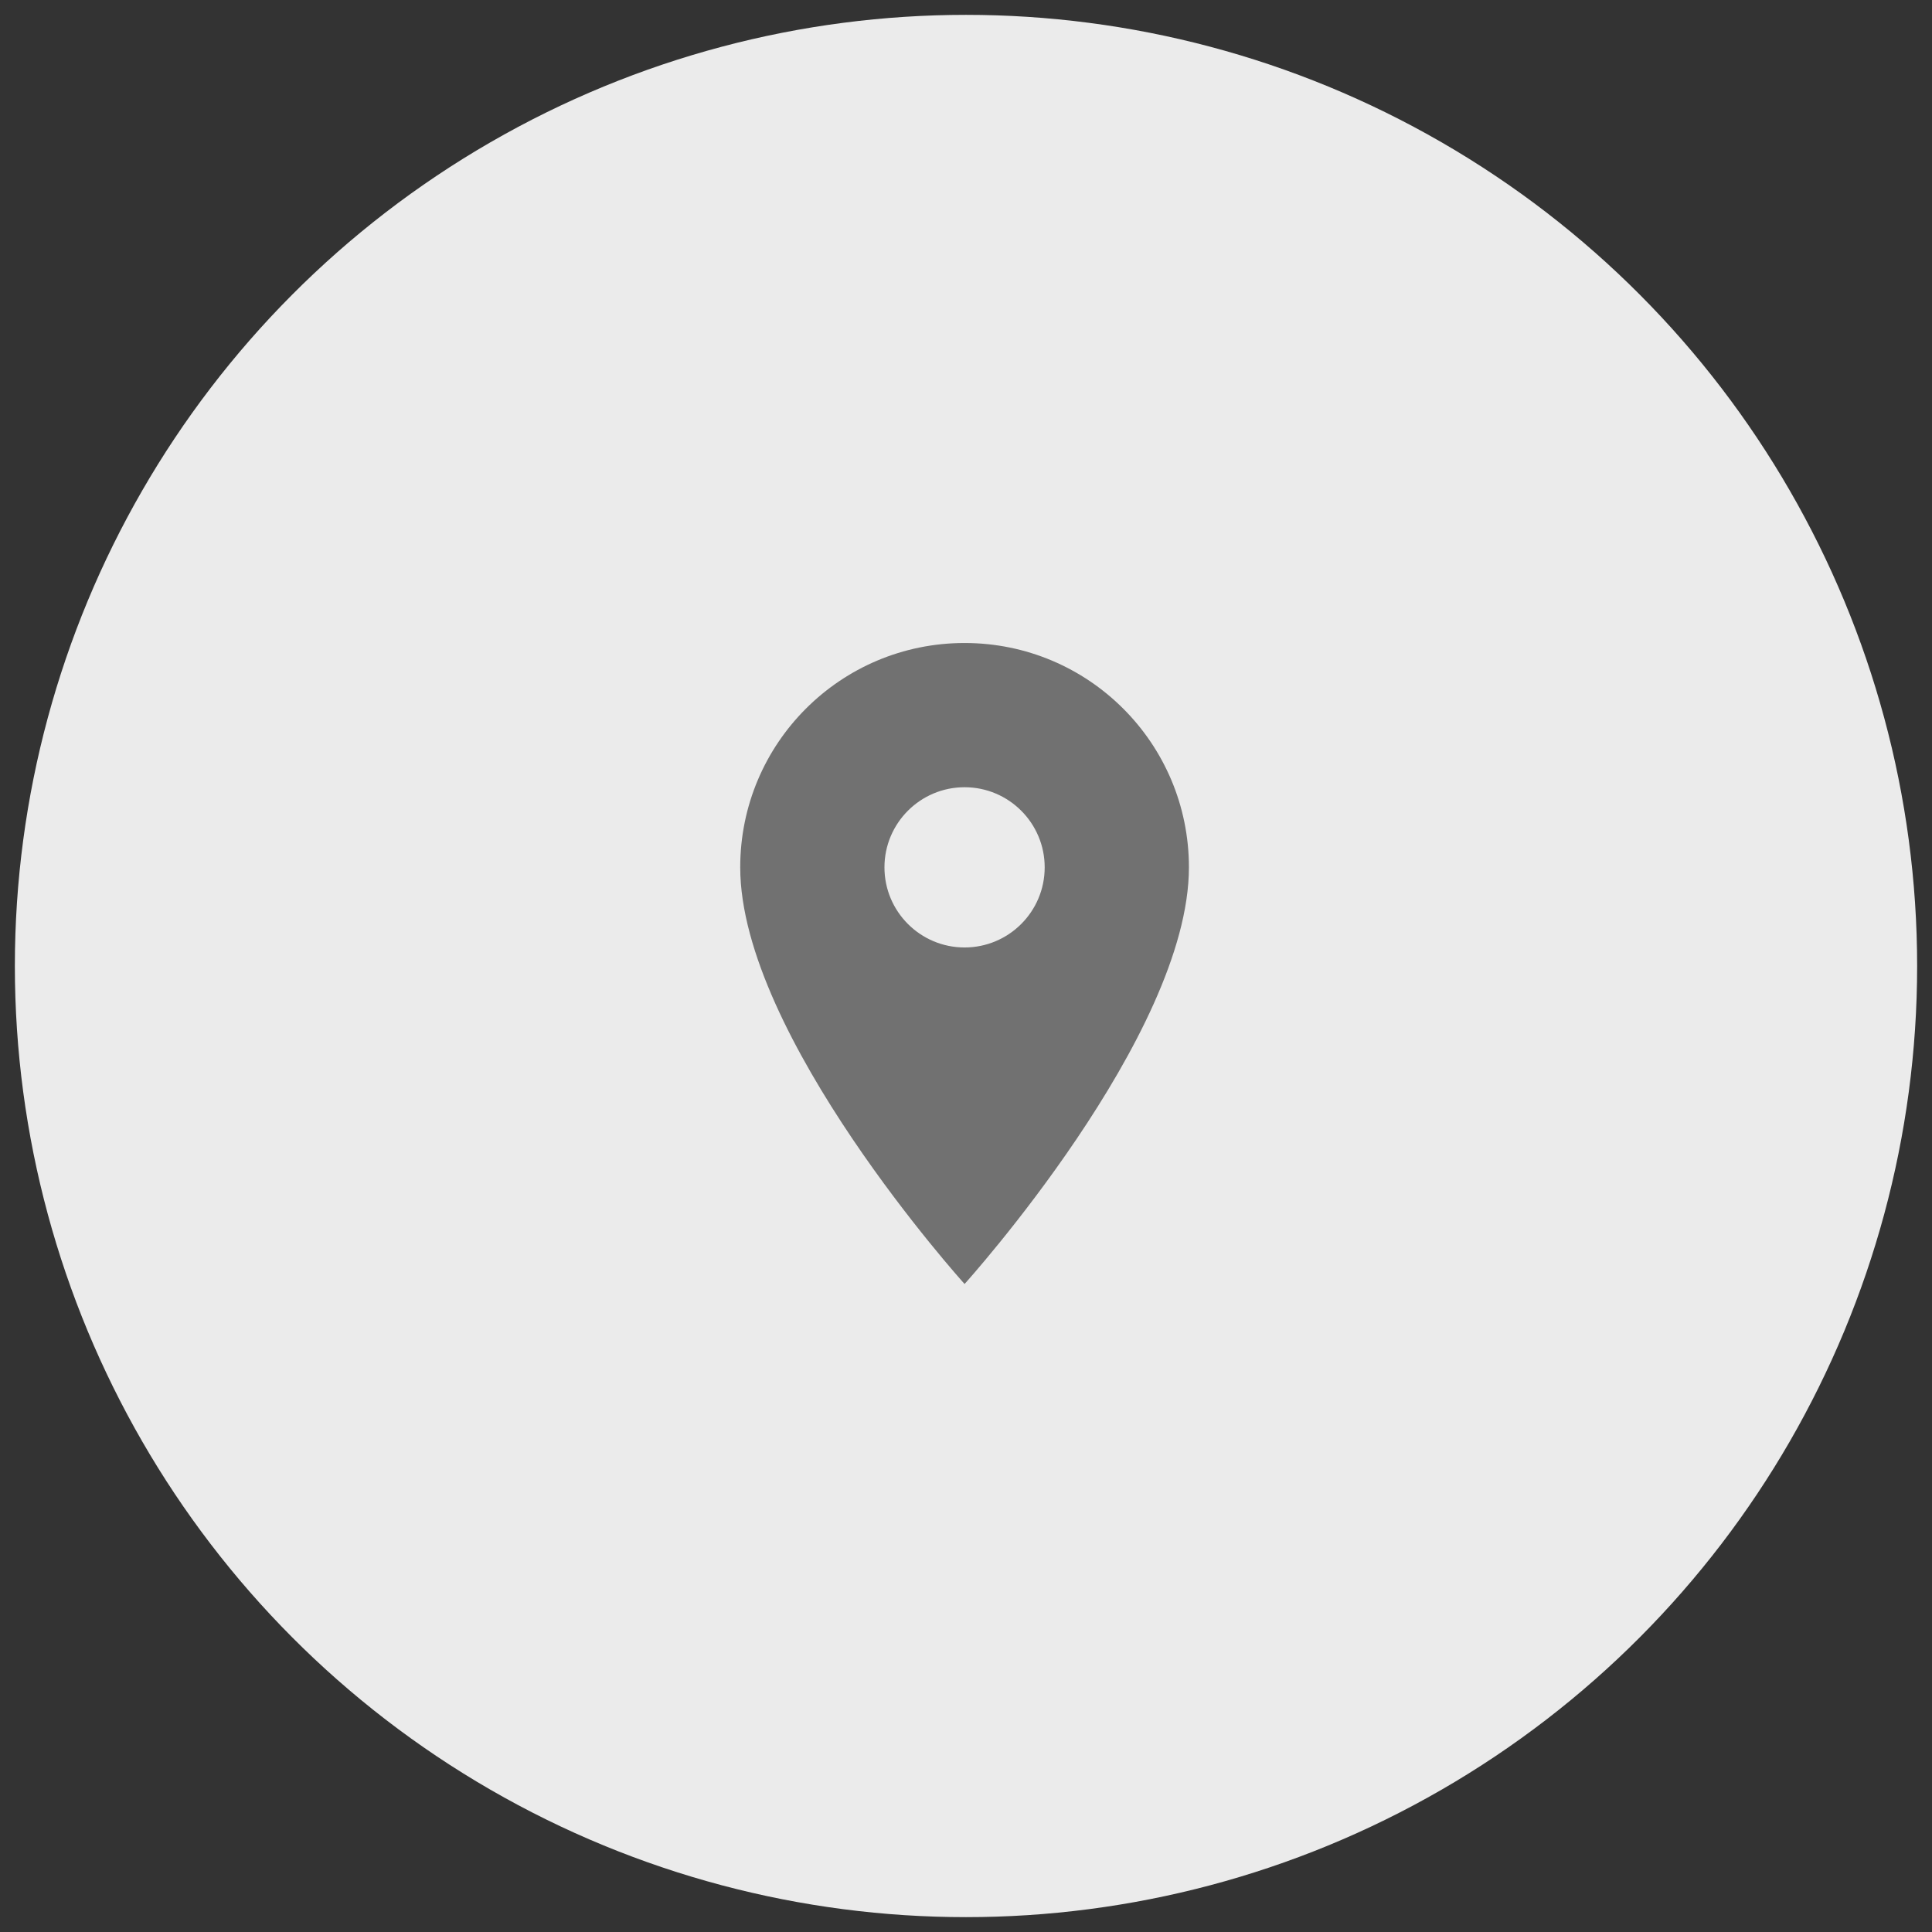
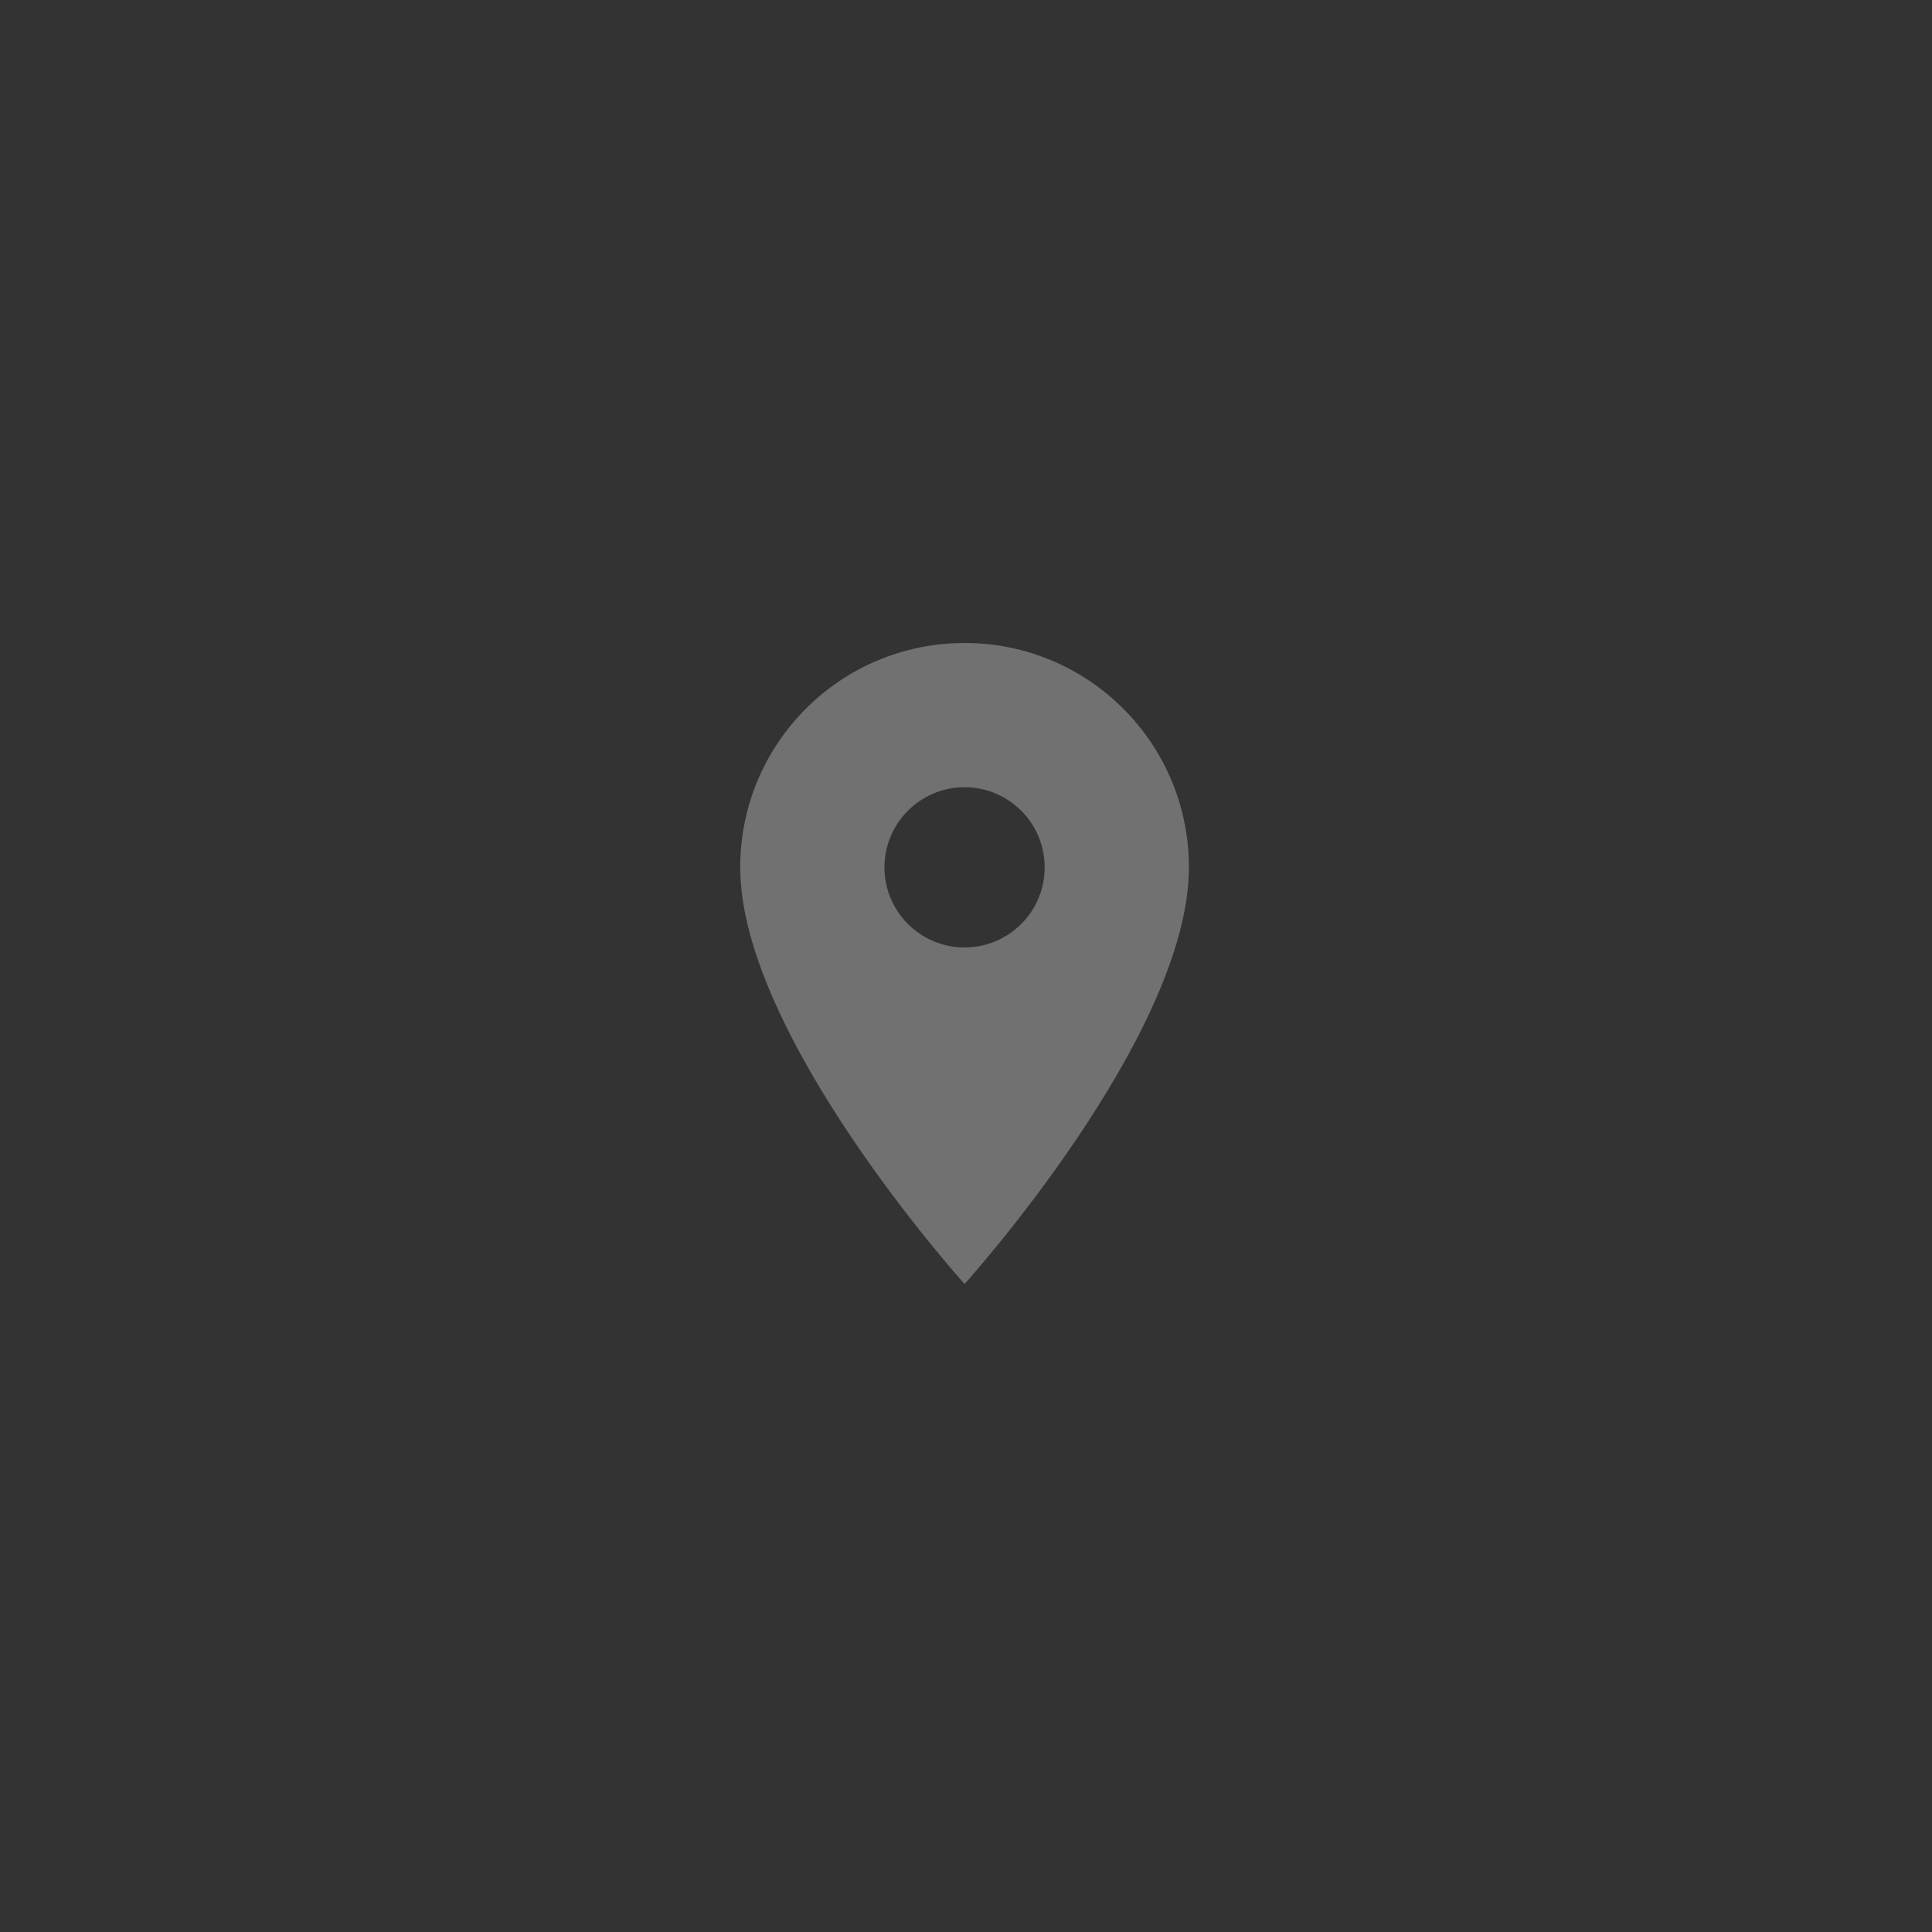
<svg xmlns="http://www.w3.org/2000/svg" id="Ebene_1" width="130" height="130" viewBox="0 0 130 130">
  <rect x="0" y="0" width="130" height="130" fill="#333333" stroke="none" />
-   <circle cx="65" cy="65" r="64" fill="#ebebeb" />
-   <path d="M63.944,67.027h24v24h-24v-24Z" fill="none" />
  <path d="M63.944,67.027h24v24h-24v-24Z" fill="none" />
  <path d="M64.904,43.266c-8.346,0-15.096,6.75-15.096,15.096,0,11.322,15.096,28.035,15.096,28.035,0,0,15.096-16.713,15.096-28.035,0-8.346-6.75-15.096-15.096-15.096ZM64.904,63.753c-2.976,0-5.391-2.415-5.391-5.391s2.415-5.391,5.391-5.391,5.391,2.415,5.391,5.391-2.415,5.391-5.391,5.391Z" fill="#717171" />
</svg>